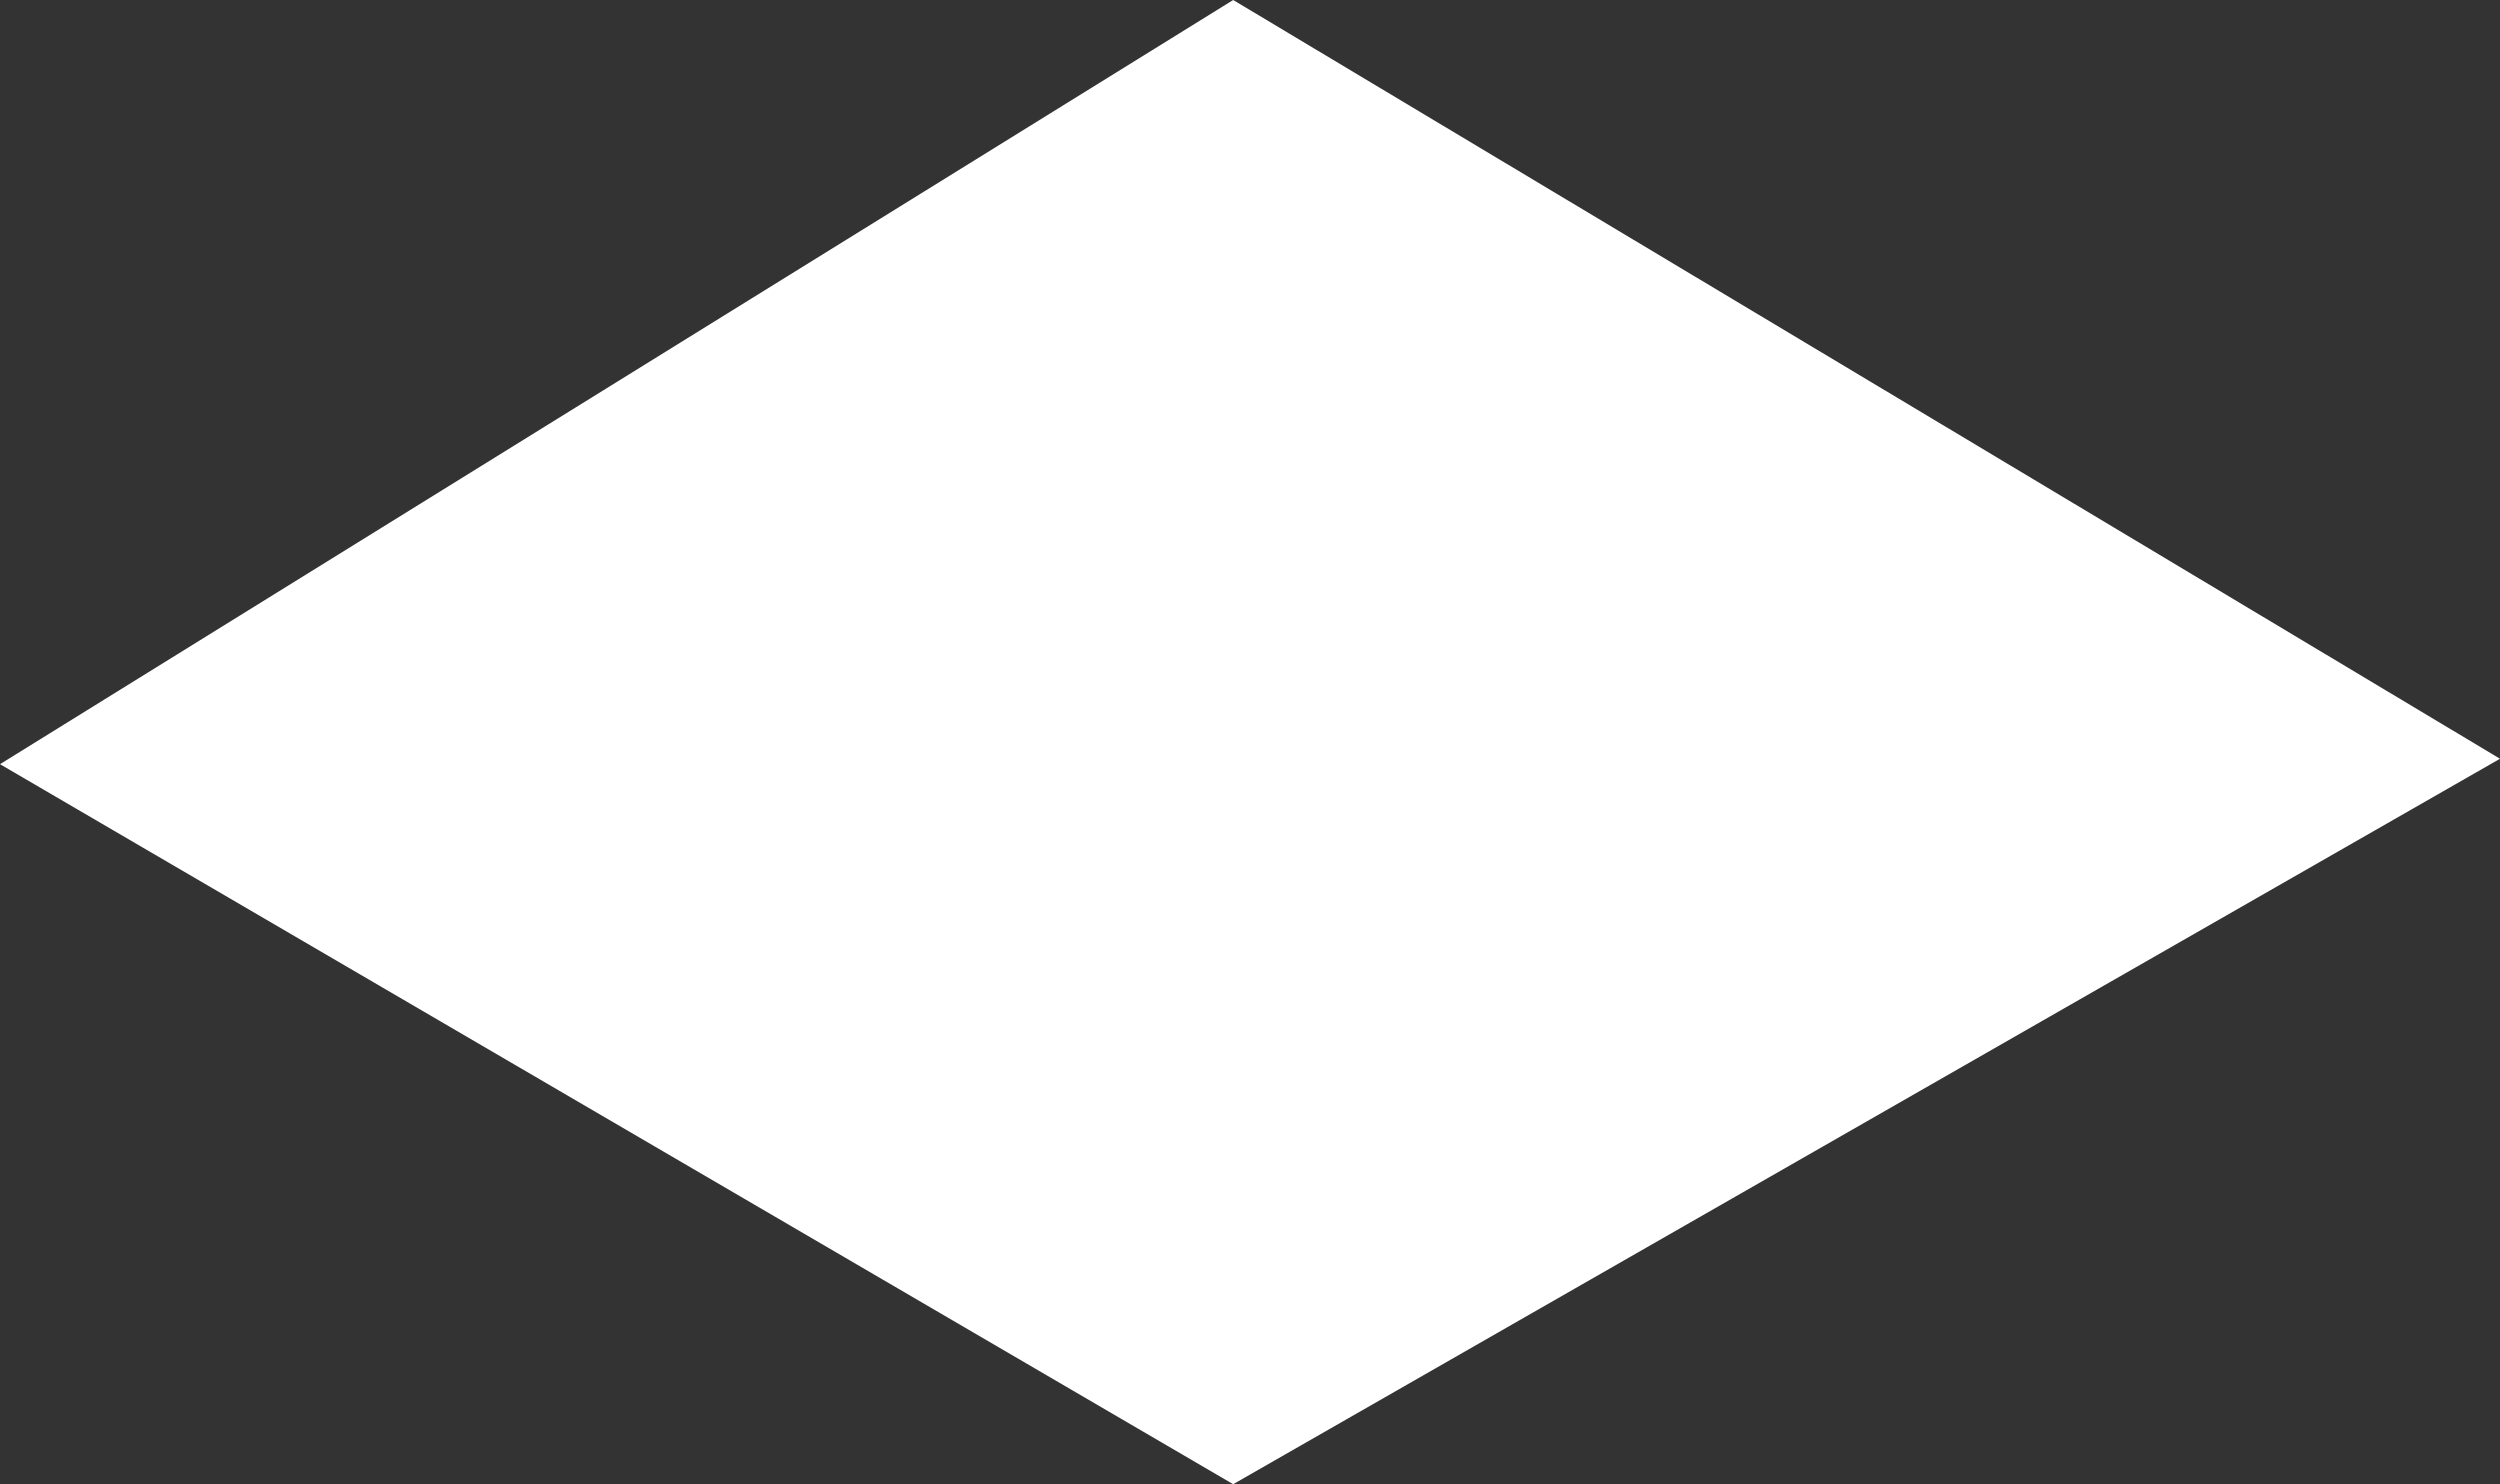
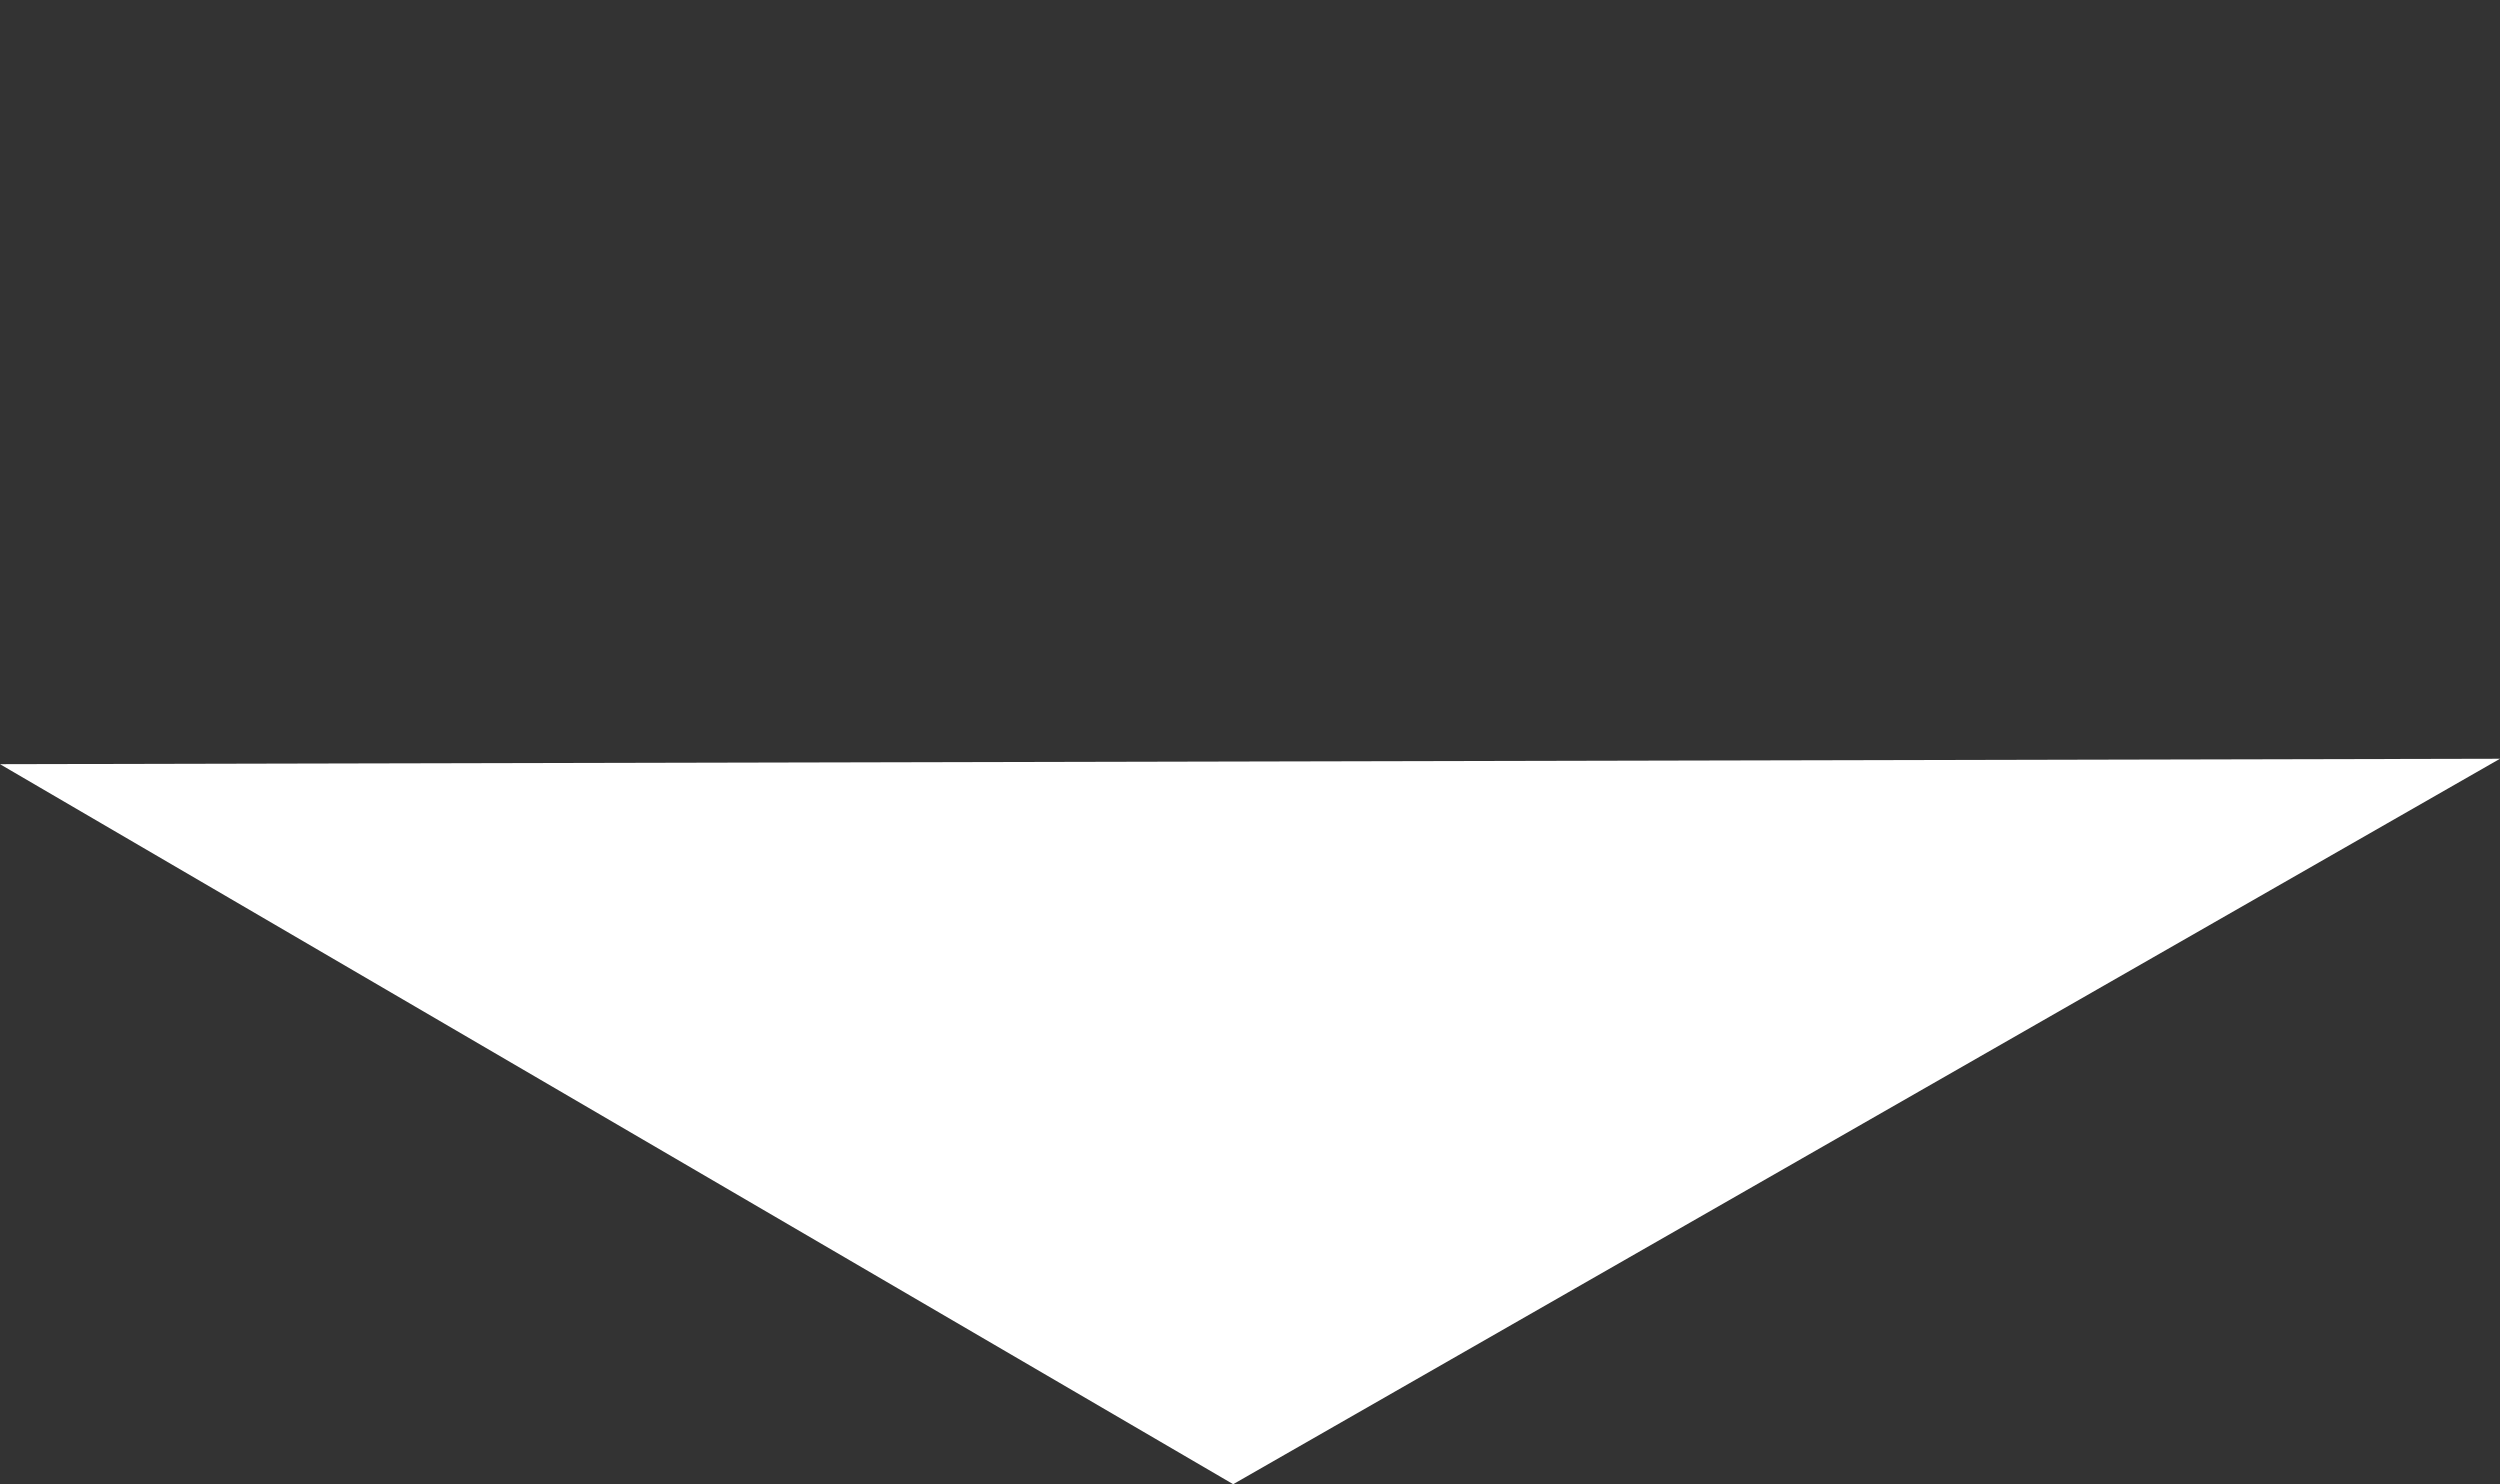
<svg xmlns="http://www.w3.org/2000/svg" width="128" height="76" viewBox="0 0 128 76" fill="none">
  <rect x="0" y="0" width="128" height="76" fill="#333333" stroke="none" />
-   <path d="M63.139 75.991L0 39.126L63.139 0L128 38.848L63.139 75.991Z" fill="white" />
+   <path d="M63.139 75.991L0 39.126L128 38.848L63.139 75.991Z" fill="white" />
</svg>